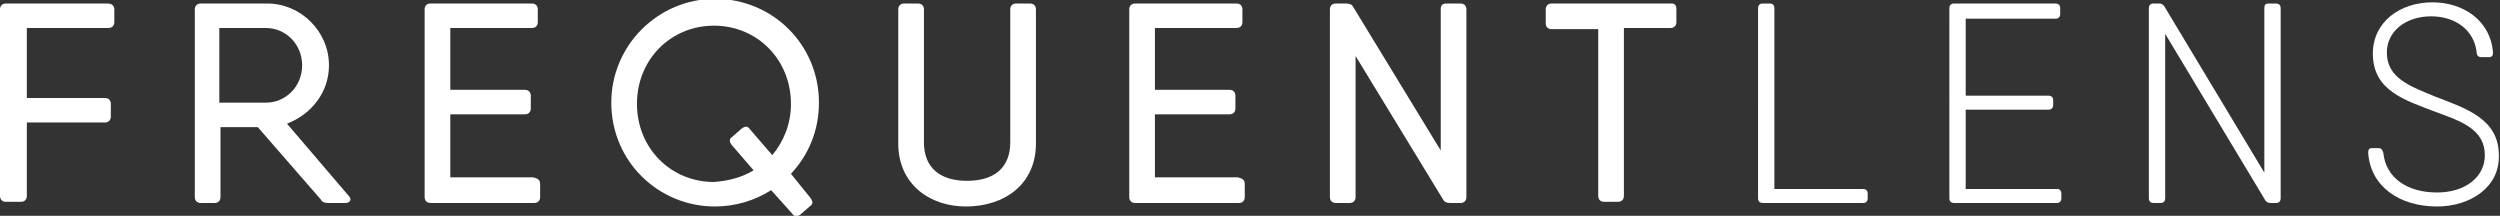
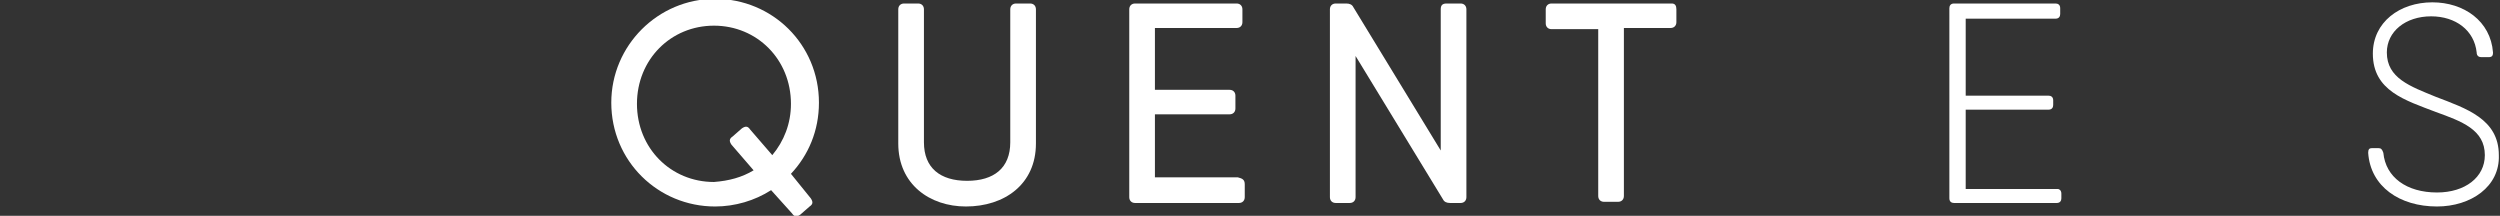
<svg xmlns="http://www.w3.org/2000/svg" version="1.1" id="Ebene_1" x="0px" y="0px" viewBox="0 0 214.3 18.5" style="enable-background:new 0 0 214.3 18.5;" xml:space="preserve">
  <rect x="0" y="0" width="214.3" height="18.5" fill="#333333" stroke="none" />
  <style type="text/css">
	.st0{fill:#FFFFFF;}
</style>
-   <path class="st0" d="M9.8,0.8v1.1c0,0.3-0.2,0.5-0.5,0.5h-7v6h6.7c0.3,0,0.5,0.2,0.5,0.5v1.1c0,0.3-0.2,0.5-0.5,0.5H2.3v6.3  c0,0.3-0.2,0.5-0.5,0.5H0.5c-0.3,0-0.5-0.2-0.5-0.5V0.8c0-0.3,0.2-0.5,0.5-0.5h8.7C9.6,0.3,9.8,0.5,9.8,0.8" />
-   <path class="st0" d="M18.8,8.8h4c1.7,0,3.1-1.4,3.1-3.2c0-1.8-1.4-3.2-3.1-3.2h-4V8.8L18.8,8.8z M29.6,17.4h-1.5  c-0.3,0-0.5-0.1-0.6-0.3l-5.4-6.2h-3.2v6c0,0.3-0.2,0.5-0.5,0.5h-1.2c-0.3,0-0.5-0.2-0.5-0.5V0.8c0-0.3,0.2-0.5,0.5-0.5h5.7  c2.9,0,5.3,2.4,5.3,5.3c0,2.3-1.5,4.2-3.6,5l5.3,6.2C30.2,17.1,30,17.4,29.6,17.4" />
-   <path class="st0" d="M46.3,15.8v1.1c0,0.3-0.2,0.5-0.5,0.5h-8.9c-0.3,0-0.5-0.2-0.5-0.5V0.8c0-0.3,0.2-0.5,0.5-0.5h8.7  c0.3,0,0.5,0.2,0.5,0.5v1.1c0,0.3-0.2,0.5-0.5,0.5h-7v5.3H45c0.3,0,0.5,0.2,0.5,0.5v1.1c0,0.3-0.2,0.5-0.5,0.5h-6.4v5.4h7.1  C46.1,15.3,46.3,15.4,46.3,15.8" />
  <path class="st0" d="M64.6,14.6l-1.9-2.2c-0.2-0.3-0.2-0.5,0.1-0.7l0.8-0.7c0.3-0.2,0.5-0.2,0.7,0.1l1.9,2.2c1-1.2,1.6-2.7,1.6-4.4  c0-3.8-2.9-6.7-6.6-6.7c-3.7,0-6.6,2.9-6.6,6.7s2.9,6.7,6.6,6.7C62.5,15.5,63.6,15.2,64.6,14.6L64.6,14.6z M69.5,17  c0.2,0.3,0.2,0.5-0.1,0.7l-0.8,0.7c-0.3,0.2-0.5,0.2-0.7-0.1l-1.8-2c-1.4,0.9-3.1,1.4-4.8,1.4c-4.9,0-8.9-3.9-8.9-8.9  c0-4.9,4-8.9,8.9-8.9c4.9,0,8.9,3.9,8.9,8.9c0,2.4-0.9,4.5-2.4,6.1L69.5,17" />
  <path class="st0" d="M77,12.3V0.8c0-0.3,0.2-0.5,0.5-0.5h1.2c0.3,0,0.5,0.2,0.5,0.5v11.4c0,2.2,1.4,3.3,3.7,3.3  c2.3,0,3.7-1.1,3.7-3.3V0.8c0-0.3,0.2-0.5,0.5-0.5h1.2c0.3,0,0.5,0.2,0.5,0.5v11.5c0,3.5-2.7,5.4-6,5.4C79.7,17.7,77,15.8,77,12.3" />
  <path class="st0" d="M106.7,15.8v1.1c0,0.3-0.2,0.5-0.5,0.5h-8.9c-0.3,0-0.5-0.2-0.5-0.5V0.8c0-0.3,0.2-0.5,0.5-0.5h8.7  c0.3,0,0.5,0.2,0.5,0.5v1.1c0,0.3-0.2,0.5-0.5,0.5h-7v5.3h6.4c0.3,0,0.5,0.2,0.5,0.5v1.1c0,0.3-0.2,0.5-0.5,0.5h-6.4v5.4h7.1  C106.5,15.3,106.7,15.4,106.7,15.8" />
  <path class="st0" d="M124,0.3h1.2c0.3,0,0.5,0.2,0.5,0.5v16.1c0,0.3-0.2,0.5-0.5,0.5h-0.9c-0.3,0-0.5-0.1-0.6-0.3l-7.5-12.3v12.1  c0,0.3-0.2,0.5-0.5,0.5h-1.2c-0.3,0-0.5-0.2-0.5-0.5V0.8c0-0.3,0.2-0.5,0.5-0.5h0.9c0.3,0,0.5,0.1,0.6,0.3l7.5,12.3V0.8  C123.5,0.5,123.6,0.3,124,0.3" />
  <path class="st0" d="M143.7,0.8v1.1c0,0.3-0.2,0.5-0.5,0.5h-4v14.4c0,0.3-0.2,0.5-0.5,0.5h-1.2c-0.3,0-0.5-0.2-0.5-0.5V2.5h-4  c-0.3,0-0.5-0.2-0.5-0.5V0.8c0-0.3,0.2-0.5,0.5-0.5h10.3C143.6,0.3,143.7,0.5,143.7,0.8" />
-   <path class="st0" d="M159.7,16.2c0.2,0,0.4,0.1,0.4,0.4V17c0,0.2-0.1,0.4-0.4,0.4h-8.6c-0.2,0-0.4-0.1-0.4-0.4V0.7  c0-0.2,0.1-0.4,0.4-0.4h0.6c0.2,0,0.4,0.1,0.4,0.4v15.5L159.7,16.2" />
  <path class="st0" d="M176.7,16.6V17c0,0.2-0.1,0.4-0.4,0.4h-8.8c-0.2,0-0.4-0.1-0.4-0.4V0.7c0-0.2,0.1-0.4,0.4-0.4h8.7  c0.2,0,0.4,0.1,0.4,0.4v0.5c0,0.2-0.1,0.4-0.4,0.4h-7.7v6.6h7.1c0.2,0,0.4,0.1,0.4,0.4V9c0,0.2-0.1,0.4-0.4,0.4h-7.1v6.8h7.9  C176.5,16.2,176.7,16.3,176.7,16.6" />
-   <path class="st0" d="M194.5,0.3h0.6c0.2,0,0.4,0.1,0.4,0.4V17c0,0.2-0.1,0.4-0.4,0.4h-0.5c-0.2,0-0.3-0.1-0.4-0.2l-8.6-14.3V17  c0,0.2-0.1,0.4-0.4,0.4h-0.6c-0.2,0-0.4-0.1-0.4-0.4V0.7c0-0.2,0.1-0.4,0.4-0.4h0.5c0.2,0,0.3,0.1,0.4,0.2l8.6,14.3V0.7  C194.1,0.4,194.2,0.3,194.5,0.3" />
  <path class="st0" d="M208.9,17.7c-3.2,0-5.7-1.7-5.9-4.6c0-0.3,0.1-0.4,0.3-0.4h0.6c0.2,0,0.3,0.1,0.4,0.4c0.2,2.1,2,3.4,4.6,3.4  c2.4,0,4.1-1.3,4.1-3.2c0-2.2-2-2.9-4.2-3.7c-2.6-1-5.4-1.8-5.4-5c0-2.7,2.3-4.4,5.1-4.4c2.7,0,5,1.6,5.2,4.3c0,0.3-0.1,0.4-0.4,0.4  h-0.6c-0.2,0-0.4-0.1-0.4-0.4c-0.2-1.9-1.8-3.1-3.9-3.1c-2.2,0-3.8,1.3-3.8,3.1c0,2.2,2,2.9,4.2,3.8c2.6,1,5.4,1.9,5.4,5  C214.3,16,211.8,17.7,208.9,17.7L208.9,17.7" />
</svg>